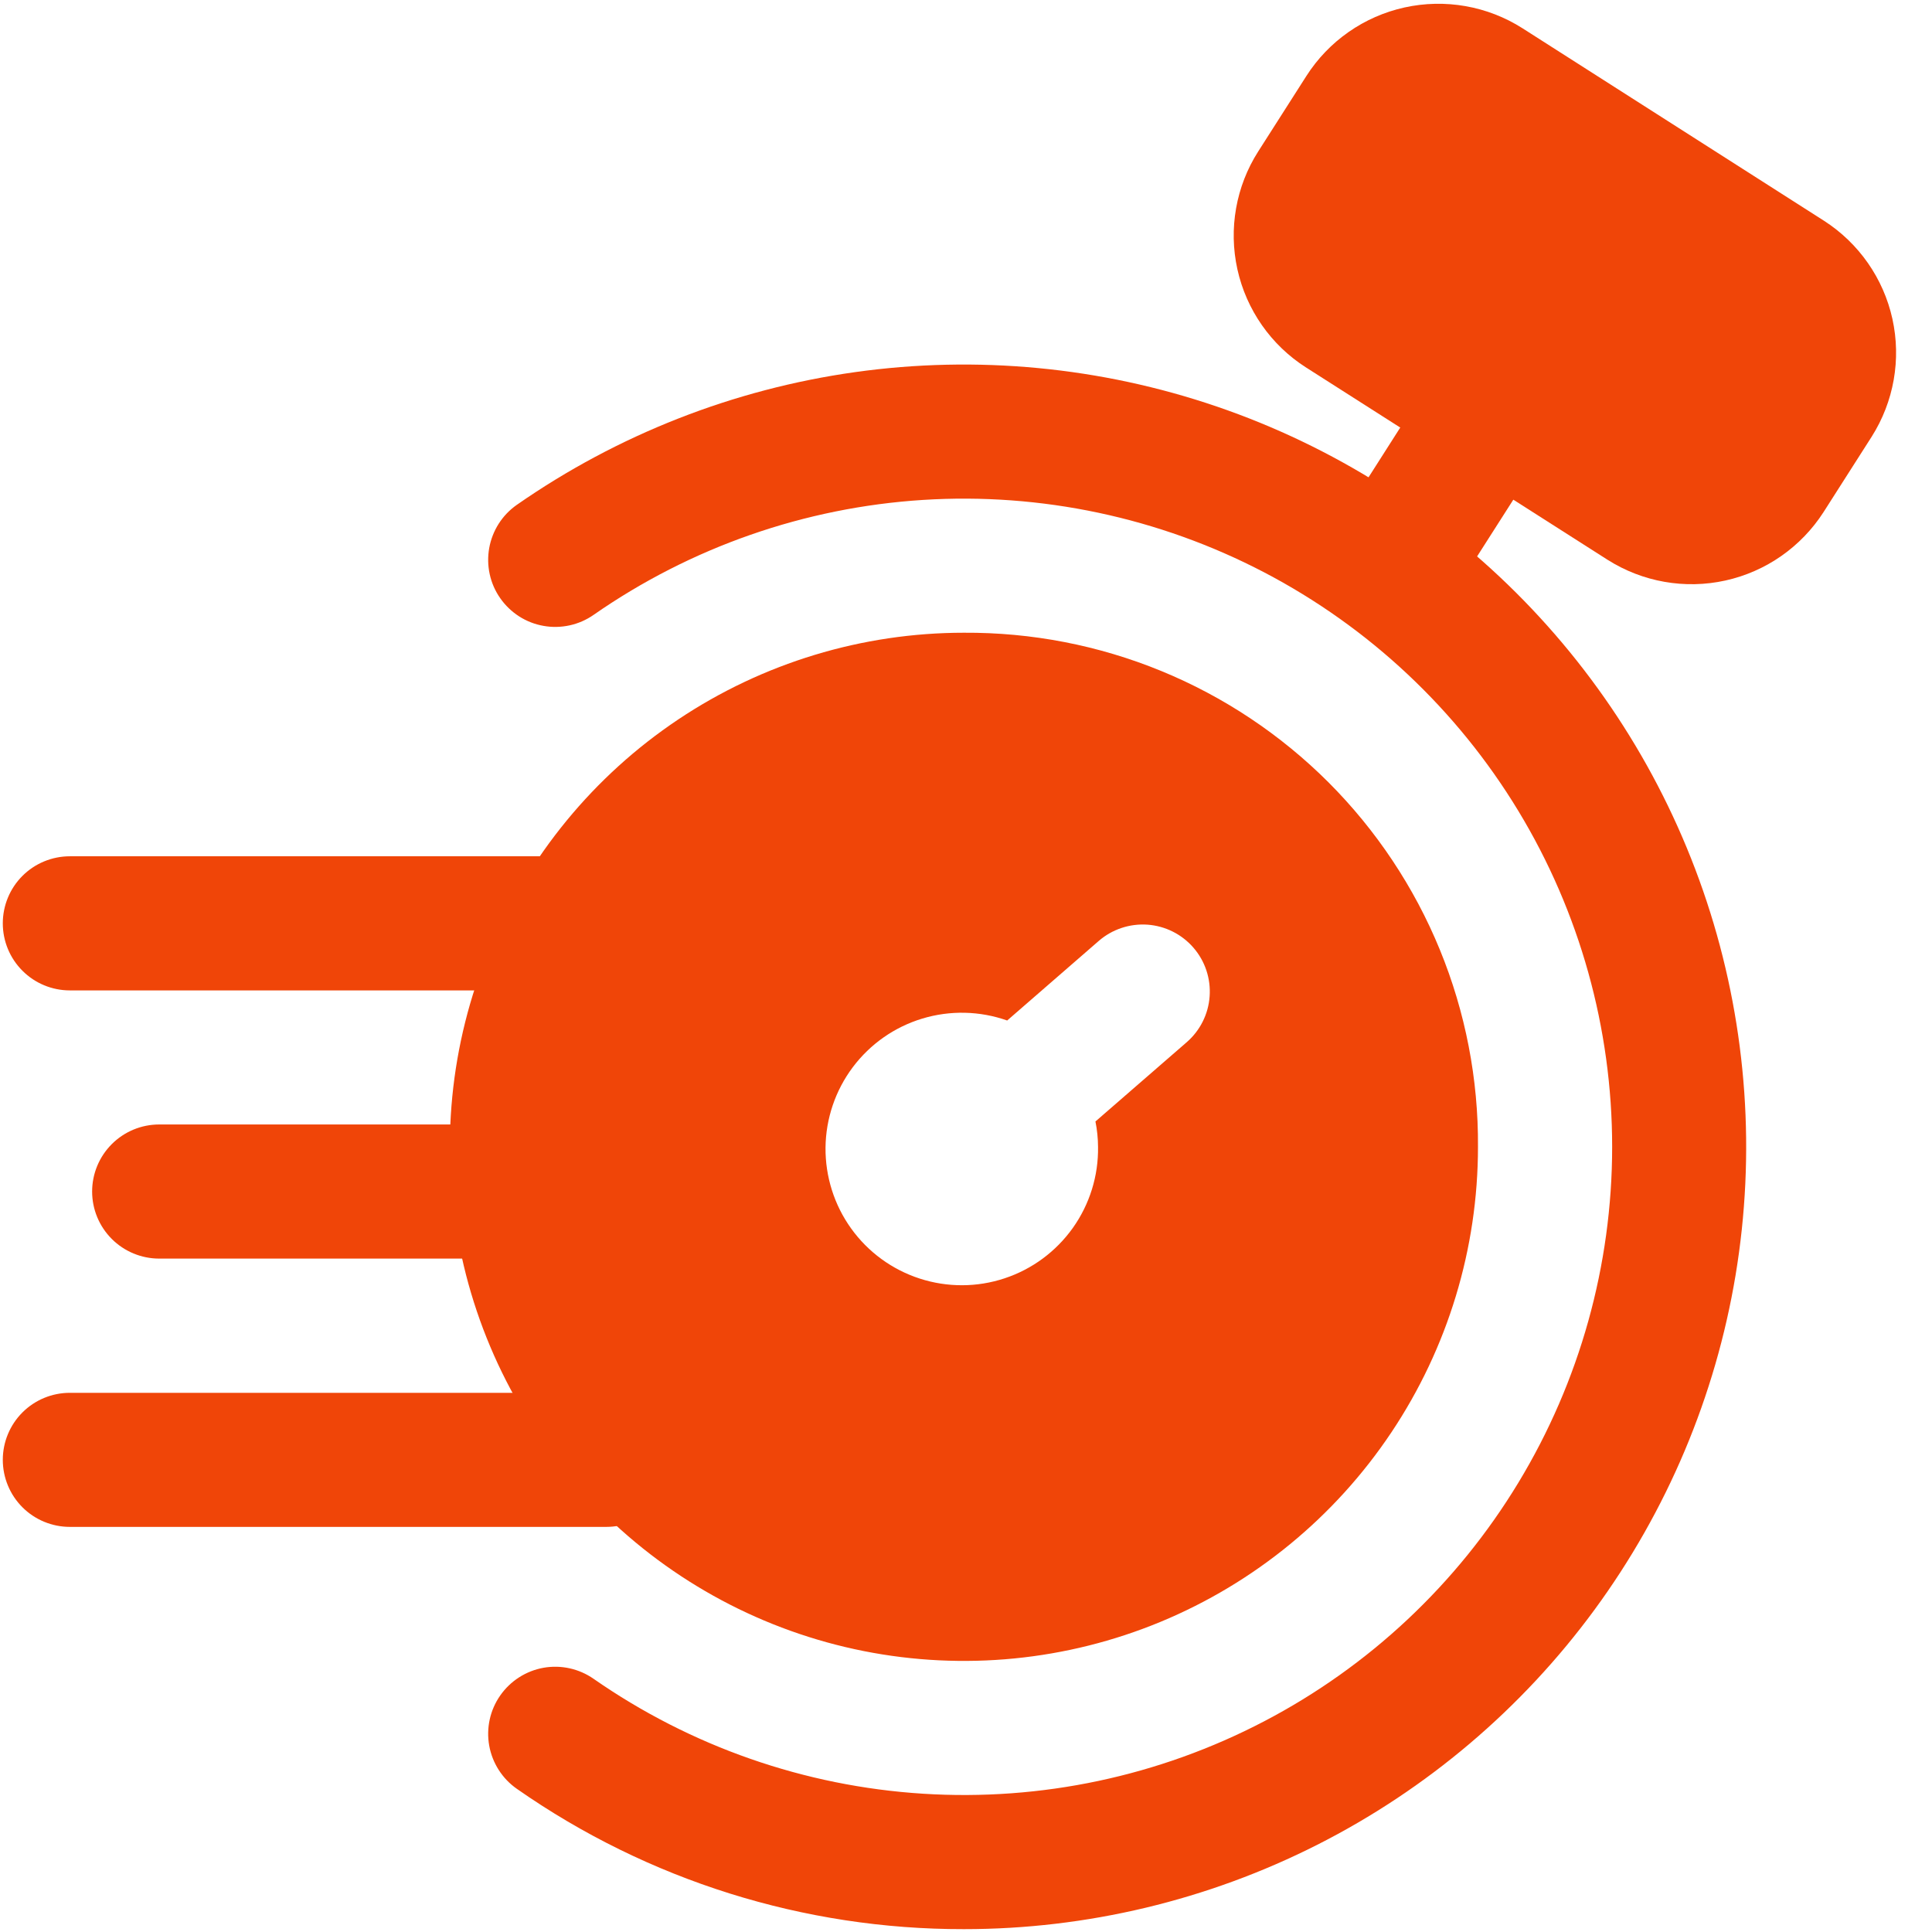
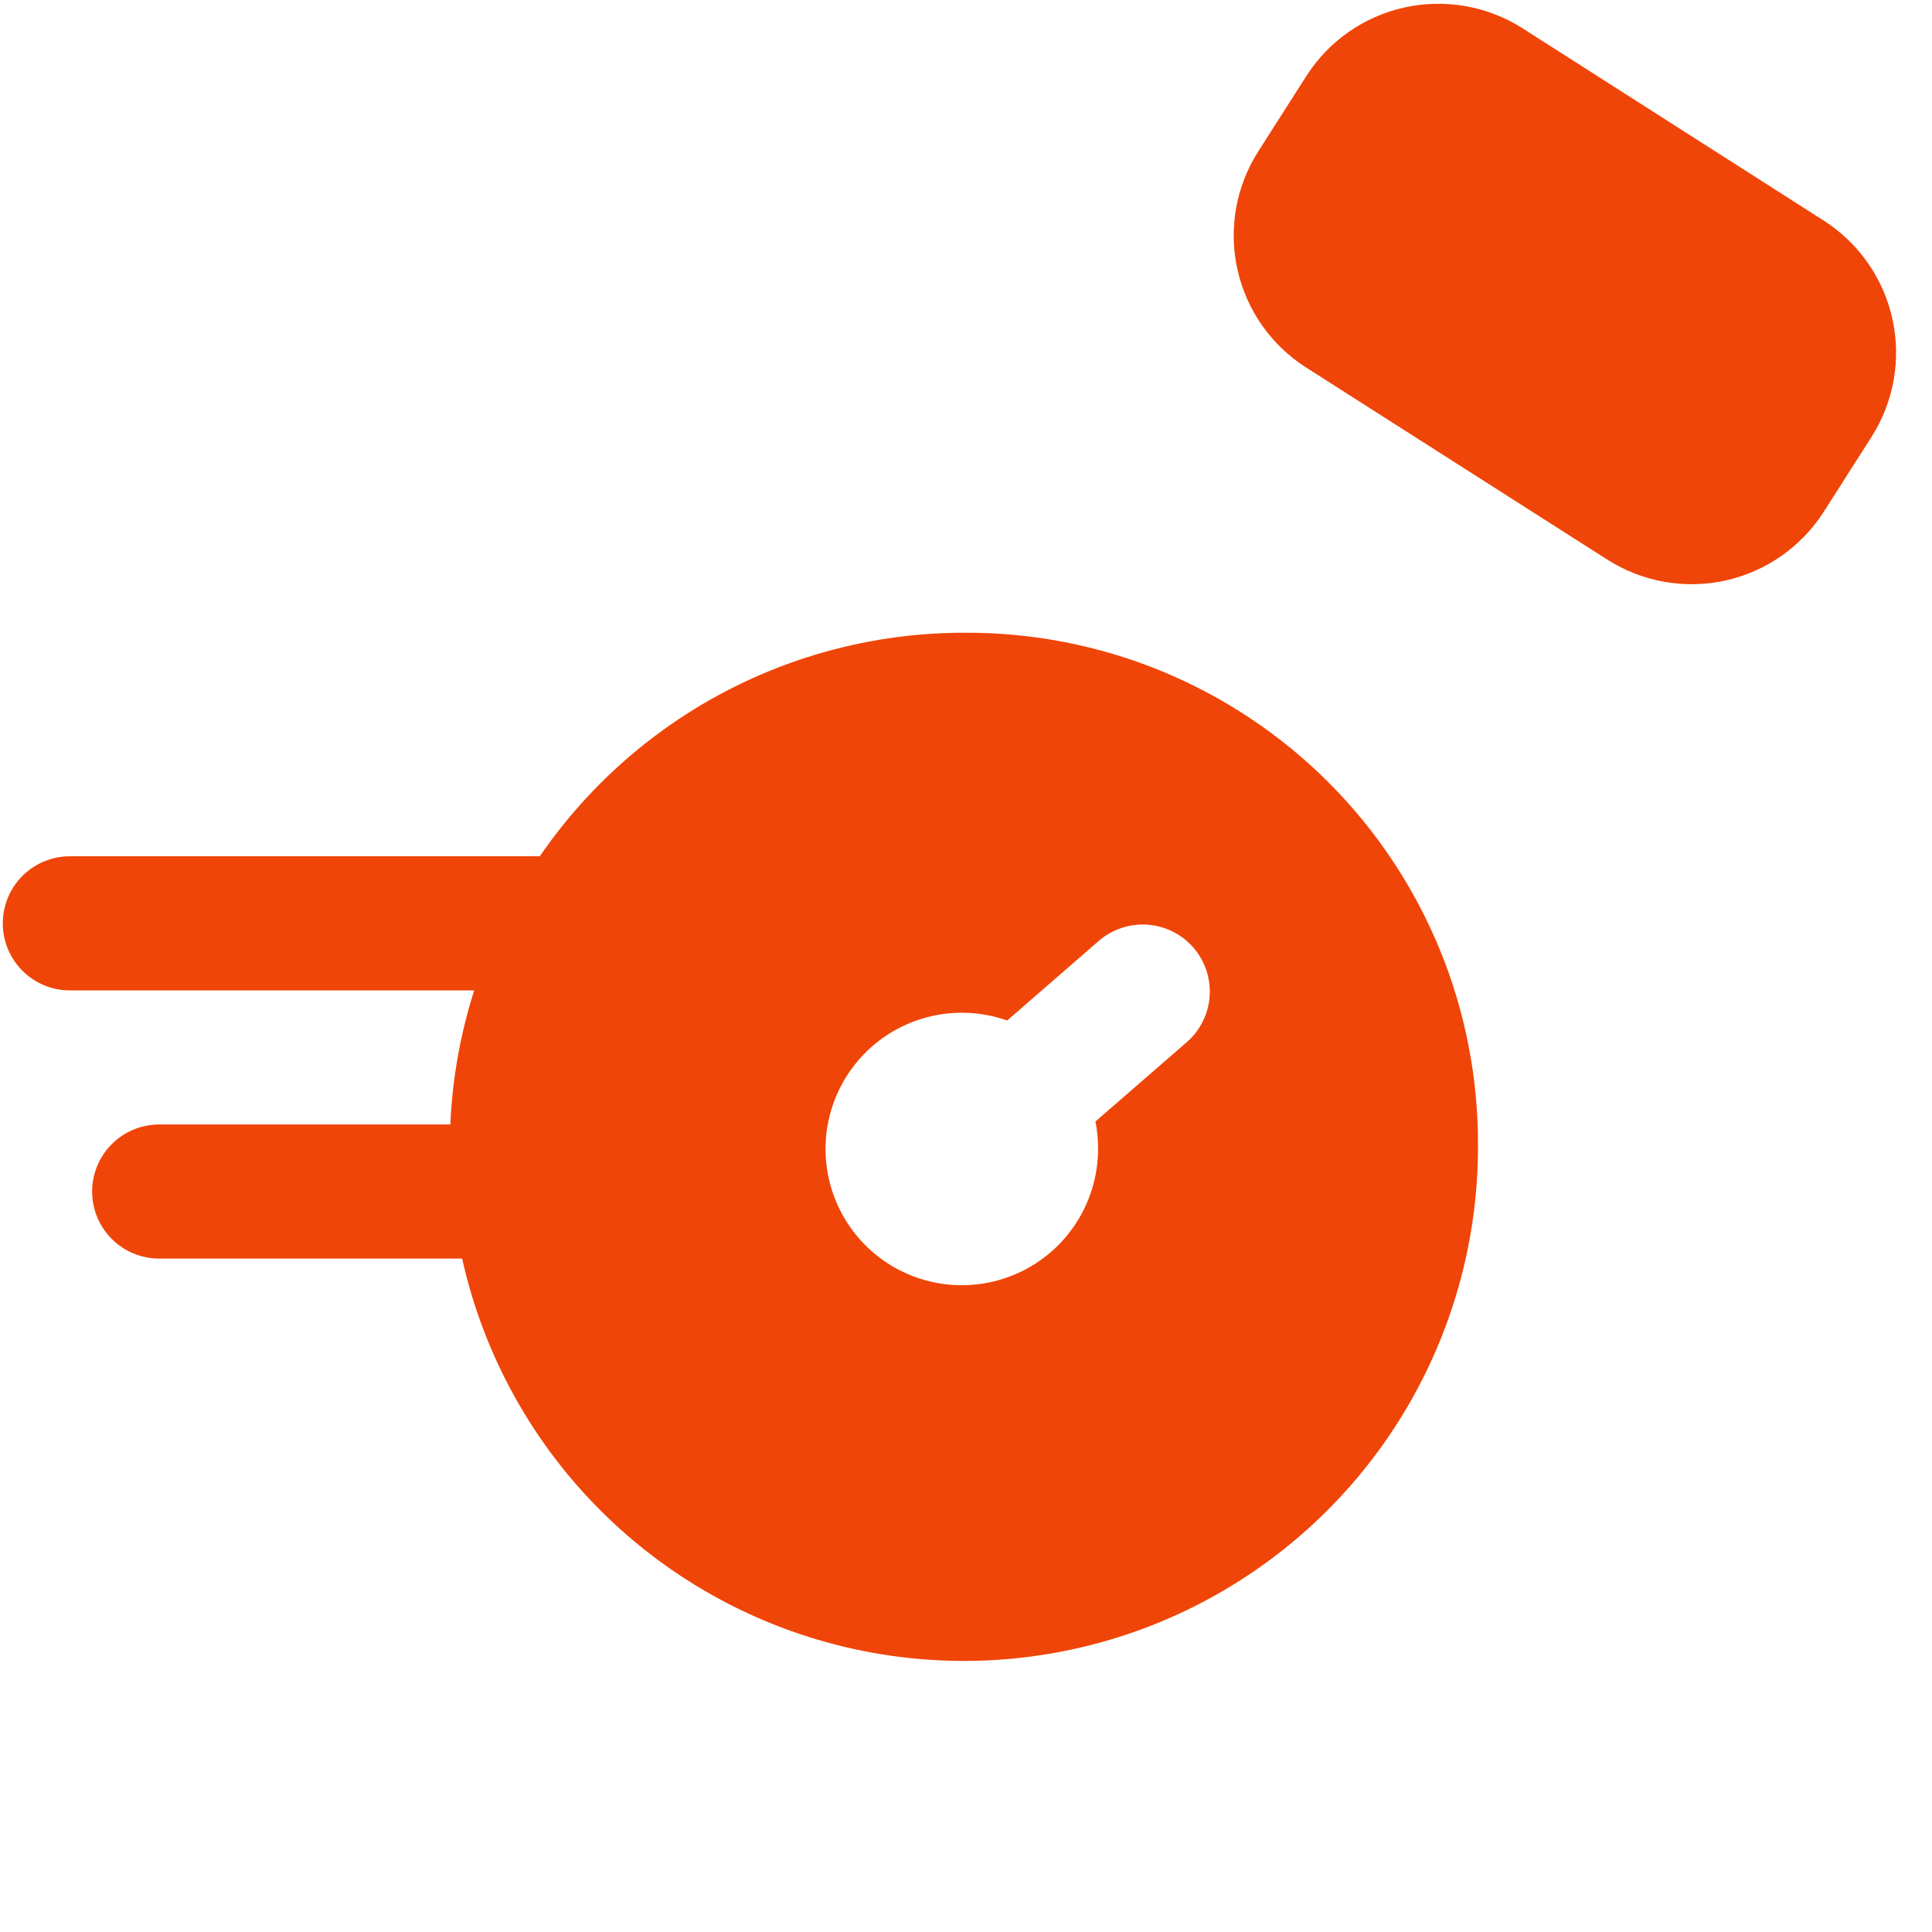
<svg xmlns="http://www.w3.org/2000/svg" width="38" height="38" viewBox="0 0 38 38" fill="none">
  <g clip-path="url(#clip0_225_28424)">
-     <path d="M18.959 37.944C15.814 37.949 12.744 36.986 10.166 35.184C9.879 34.984 9.684 34.678 9.622 34.334C9.561 33.99 9.638 33.635 9.839 33.348C10.039 33.061 10.345 32.865 10.689 32.803C11.033 32.742 11.388 32.82 11.675 33.02C13.587 34.351 15.827 35.133 18.152 35.28C20.476 35.428 22.797 34.936 24.862 33.857C26.927 32.779 28.657 31.156 29.864 29.163C31.071 27.171 31.709 24.886 31.709 22.557C31.709 20.227 31.071 17.942 29.864 15.95C28.657 13.958 26.927 12.335 24.862 11.256C22.797 10.178 20.476 9.686 18.152 9.833C15.827 9.981 13.587 10.763 11.675 12.094C11.533 12.193 11.373 12.263 11.204 12.3C11.034 12.337 10.86 12.341 10.689 12.31C10.518 12.28 10.355 12.216 10.21 12.123C10.064 12.029 9.938 11.908 9.839 11.766C9.739 11.624 9.669 11.463 9.632 11.294C9.595 11.125 9.592 10.95 9.622 10.78C9.684 10.435 9.879 10.129 10.166 9.929C12.149 8.549 14.428 7.655 16.819 7.319C19.211 6.984 21.648 7.216 23.933 7.996C26.219 8.777 28.288 10.085 29.974 11.814C31.66 13.543 32.916 15.645 33.639 17.949C34.362 20.253 34.533 22.696 34.137 25.078C33.741 27.46 32.79 29.716 31.361 31.663C29.932 33.61 28.064 35.193 25.91 36.284C23.755 37.375 21.374 37.944 18.959 37.944Z" fill="#F04508" />
    <path d="M10.165 24.755H3.131C2.782 24.755 2.446 24.616 2.199 24.369C1.951 24.121 1.812 23.786 1.812 23.436C1.812 23.086 1.951 22.751 2.199 22.503C2.446 22.256 2.782 22.117 3.131 22.117H10.165C10.515 22.117 10.851 22.256 11.098 22.503C11.345 22.751 11.484 23.086 11.484 23.436C11.484 23.786 11.345 24.121 11.098 24.369C10.851 24.616 10.515 24.755 10.165 24.755Z" fill="#F04508" />
    <path d="M11.362 19.48H1.374C1.024 19.48 0.688 19.341 0.441 19.093C0.194 18.846 0.055 18.511 0.055 18.161C0.055 17.811 0.194 17.475 0.441 17.228C0.688 16.981 1.024 16.842 1.374 16.842H11.362C11.712 16.842 12.047 16.981 12.294 17.228C12.542 17.475 12.681 17.811 12.681 18.161C12.681 18.511 12.542 18.846 12.294 19.093C12.047 19.341 11.712 19.48 11.362 19.48Z" fill="#F04508" />
-     <path d="M11.925 30.032H1.374C1.024 30.032 0.688 29.893 0.441 29.646C0.194 29.399 0.055 29.063 0.055 28.713C0.055 28.364 0.194 28.028 0.441 27.781C0.688 27.534 1.024 27.395 1.374 27.395H11.925C12.274 27.395 12.61 27.534 12.857 27.781C13.104 28.028 13.243 28.364 13.243 28.713C13.243 29.063 13.104 29.399 12.857 29.646C12.61 29.893 12.274 30.032 11.925 30.032Z" fill="#F04508" />
    <path d="M35.874 4.341L29.944 0.555C29.255 0.117 28.421 -0.029 27.624 0.147C26.828 0.323 26.133 0.808 25.694 1.496L24.748 2.978C24.309 3.666 24.162 4.5 24.338 5.297C24.514 6.093 24.999 6.788 25.687 7.227L31.62 11.011C32.308 11.447 33.141 11.594 33.937 11.418C34.733 11.242 35.426 10.758 35.867 10.072L36.813 8.59C37.25 7.901 37.397 7.068 37.221 6.271C37.045 5.475 36.56 4.781 35.874 4.341Z" fill="#F04508" />
-     <path d="M27.468 12.292C27.232 12.291 27.001 12.227 26.798 12.107C26.595 11.986 26.428 11.813 26.314 11.606C26.201 11.399 26.145 11.165 26.153 10.929C26.161 10.693 26.232 10.463 26.359 10.264L28.249 7.299C28.343 7.153 28.463 7.027 28.605 6.928C28.747 6.828 28.908 6.758 29.077 6.721C29.246 6.683 29.421 6.679 29.591 6.71C29.762 6.74 29.925 6.803 30.071 6.897C30.217 6.99 30.343 7.111 30.443 7.253C30.542 7.395 30.612 7.555 30.65 7.724C30.687 7.893 30.691 8.068 30.661 8.239C30.631 8.409 30.567 8.572 30.474 8.718L28.582 11.681C28.463 11.869 28.298 12.023 28.104 12.13C27.909 12.237 27.691 12.292 27.468 12.292Z" fill="#F04508" />
    <path d="M18.959 12.445C16.959 12.445 15.004 13.039 13.341 14.15C11.679 15.261 10.383 16.84 9.617 18.687C8.852 20.535 8.652 22.568 9.042 24.529C9.432 26.491 10.395 28.293 11.809 29.707C13.223 31.121 15.025 32.084 16.986 32.474C18.948 32.864 20.981 32.664 22.828 31.899C24.676 31.133 26.255 29.837 27.366 28.174C28.477 26.512 29.07 24.557 29.07 22.557C29.079 21.227 28.824 19.908 28.319 18.677C27.814 17.446 27.069 16.328 26.129 15.387C25.188 14.447 24.07 13.702 22.839 13.197C21.608 12.692 20.289 12.437 18.959 12.445ZM23.341 20.499L21.546 22.058C21.579 22.222 21.596 22.389 21.597 22.557C21.606 23.128 21.432 23.686 21.102 24.151C20.771 24.616 20.301 24.964 19.759 25.143C19.217 25.323 18.632 25.324 18.09 25.148C17.547 24.972 17.074 24.627 16.741 24.163C16.408 23.7 16.232 23.142 16.237 22.572C16.243 22.001 16.431 21.447 16.773 20.991C17.116 20.534 17.595 20.199 18.141 20.034C18.687 19.869 19.272 19.882 19.81 20.072L21.611 18.507C21.875 18.278 22.22 18.163 22.569 18.187C22.918 18.212 23.243 18.374 23.472 18.638C23.702 18.902 23.817 19.247 23.792 19.596C23.768 19.945 23.605 20.27 23.341 20.499Z" fill="#F04508" />
  </g>
  <defs>
    <clipPath id="clip0_225_28424">
      <rect width="38" height="38" fill="white" />
    </clipPath>
  </defs>
</svg>